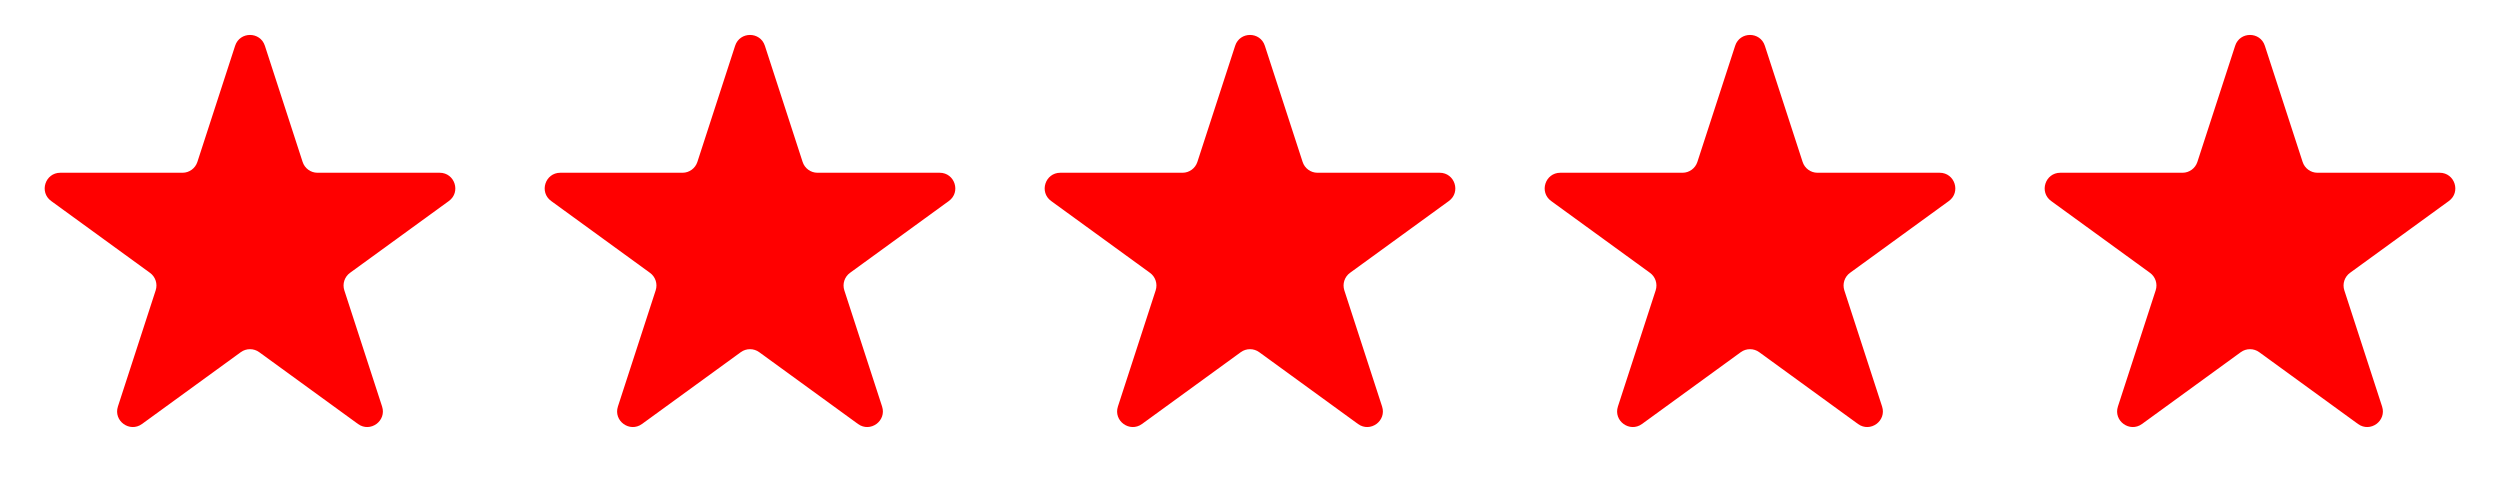
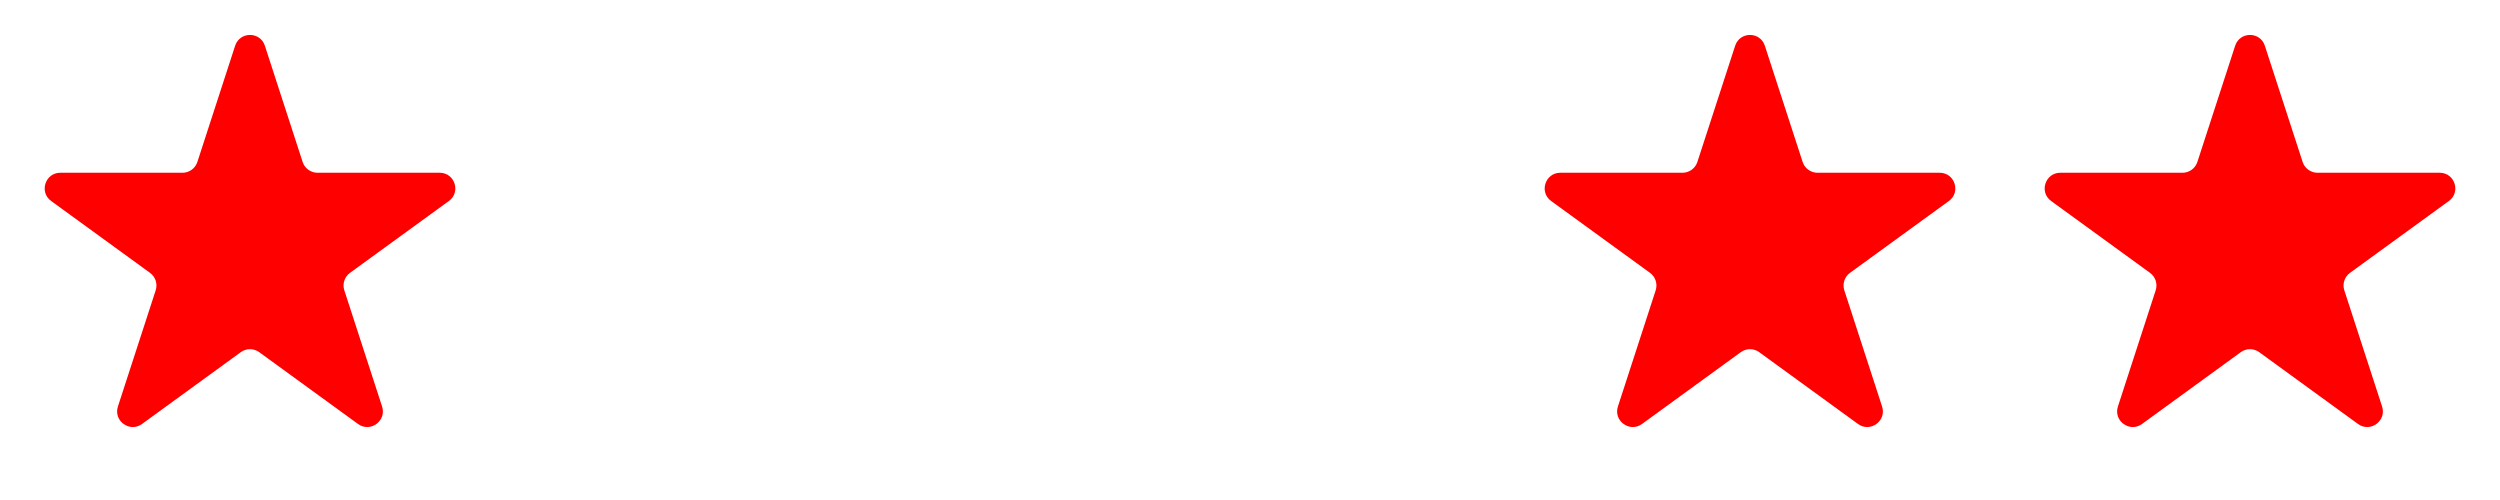
<svg xmlns="http://www.w3.org/2000/svg" width="80" height="16" viewBox="0 0 80 16" fill="none">
  <path d="M7.524 1.464C7.674 1.003 8.326 1.003 8.476 1.464L9.684 5.182C9.751 5.388 9.943 5.528 10.159 5.528H14.07C14.554 5.528 14.755 6.148 14.364 6.432L11.2 8.731C11.025 8.858 10.951 9.084 11.018 9.29L12.227 13.009C12.376 13.469 11.849 13.852 11.457 13.568L8.294 11.269C8.119 11.142 7.881 11.142 7.706 11.269L4.543 13.568C4.151 13.852 3.624 13.469 3.773 13.009L4.982 9.29C5.049 9.084 4.975 8.858 4.8 8.731L1.637 6.432C1.245 6.148 1.446 5.528 1.93 5.528H5.841C6.057 5.528 6.249 5.388 6.316 5.182L7.524 1.464Z" fill="#FF0000" />
-   <path d="M23.524 1.464C23.674 1.003 24.326 1.003 24.476 1.464L25.684 5.182C25.751 5.388 25.943 5.528 26.159 5.528H30.07C30.554 5.528 30.755 6.148 30.363 6.432L27.2 8.731C27.025 8.858 26.951 9.084 27.018 9.29L28.227 13.009C28.376 13.469 27.849 13.852 27.457 13.568L24.294 11.269C24.119 11.142 23.881 11.142 23.706 11.269L20.543 13.568C20.151 13.852 19.624 13.469 19.773 13.009L20.982 9.29C21.049 9.084 20.975 8.858 20.8 8.731L17.637 6.432C17.245 6.148 17.446 5.528 17.93 5.528H21.841C22.057 5.528 22.249 5.388 22.316 5.182L23.524 1.464Z" fill="#FF0000" />
-   <path d="M39.525 1.464C39.674 1.003 40.326 1.003 40.475 1.464L41.684 5.182C41.751 5.388 41.943 5.528 42.159 5.528H46.07C46.554 5.528 46.755 6.148 46.364 6.432L43.2 8.731C43.025 8.858 42.952 9.084 43.018 9.29L44.227 13.009C44.376 13.469 43.849 13.852 43.457 13.568L40.294 11.269C40.119 11.142 39.881 11.142 39.706 11.269L36.543 13.568C36.151 13.852 35.624 13.469 35.773 13.009L36.982 9.29C37.048 9.084 36.975 8.858 36.8 8.731L33.636 6.432C33.245 6.148 33.446 5.528 33.93 5.528H37.841C38.057 5.528 38.249 5.388 38.316 5.182L39.525 1.464Z" fill="#FF0000" />
  <path d="M55.525 1.464C55.674 1.003 56.326 1.003 56.475 1.464L57.684 5.182C57.751 5.388 57.943 5.528 58.159 5.528H62.07C62.554 5.528 62.755 6.148 62.364 6.432L59.2 8.731C59.025 8.858 58.952 9.084 59.018 9.29L60.227 13.009C60.376 13.469 59.849 13.852 59.457 13.568L56.294 11.269C56.119 11.142 55.881 11.142 55.706 11.269L52.543 13.568C52.151 13.852 51.624 13.469 51.773 13.009L52.982 9.29C53.048 9.084 52.975 8.858 52.8 8.731L49.636 6.432C49.245 6.148 49.446 5.528 49.93 5.528H53.841C54.057 5.528 54.249 5.388 54.316 5.182L55.525 1.464Z" fill="#FF0000" />
  <path d="M71.525 1.464C71.674 1.003 72.326 1.003 72.475 1.464L73.684 5.182C73.751 5.388 73.943 5.528 74.159 5.528H78.07C78.554 5.528 78.755 6.148 78.364 6.432L75.2 8.731C75.025 8.858 74.951 9.084 75.018 9.29L76.227 13.009C76.376 13.469 75.849 13.852 75.457 13.568L72.294 11.269C72.119 11.142 71.881 11.142 71.706 11.269L68.543 13.568C68.151 13.852 67.624 13.469 67.773 13.009L68.982 9.29C69.049 9.084 68.975 8.858 68.8 8.731L65.636 6.432C65.245 6.148 65.446 5.528 65.93 5.528H69.841C70.057 5.528 70.249 5.388 70.316 5.182L71.525 1.464Z" fill="#FF0000" />
</svg>